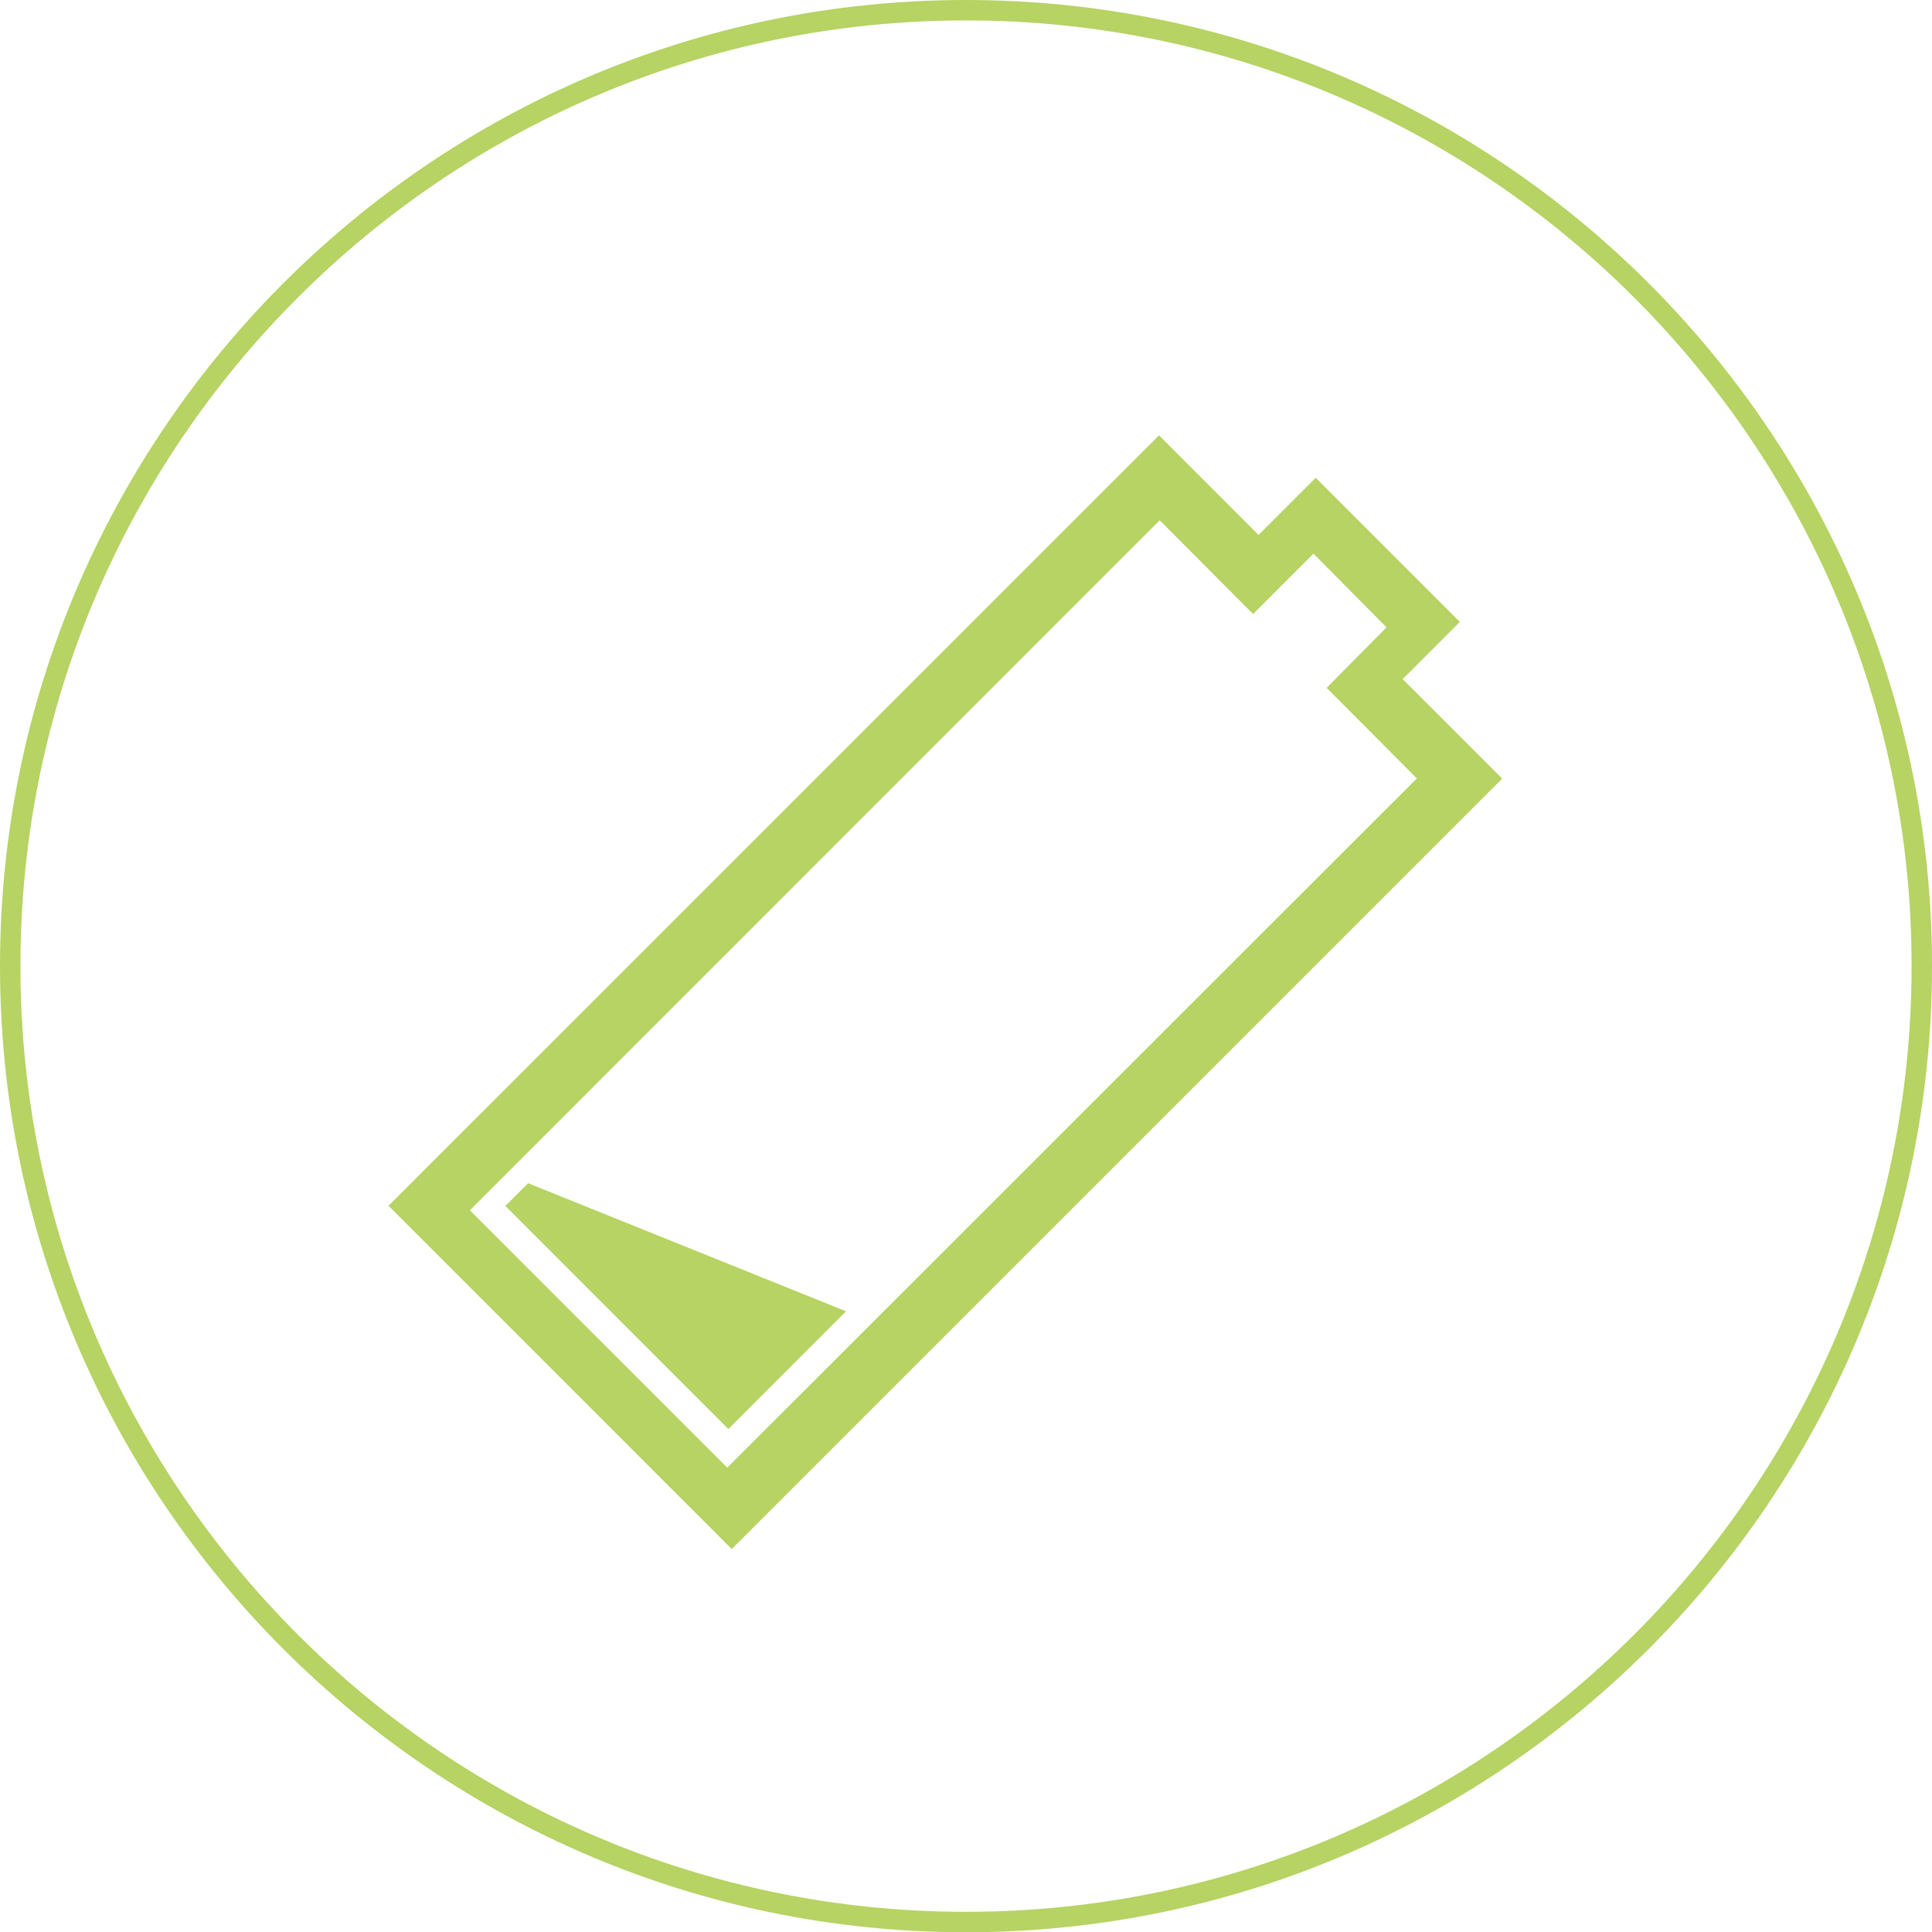
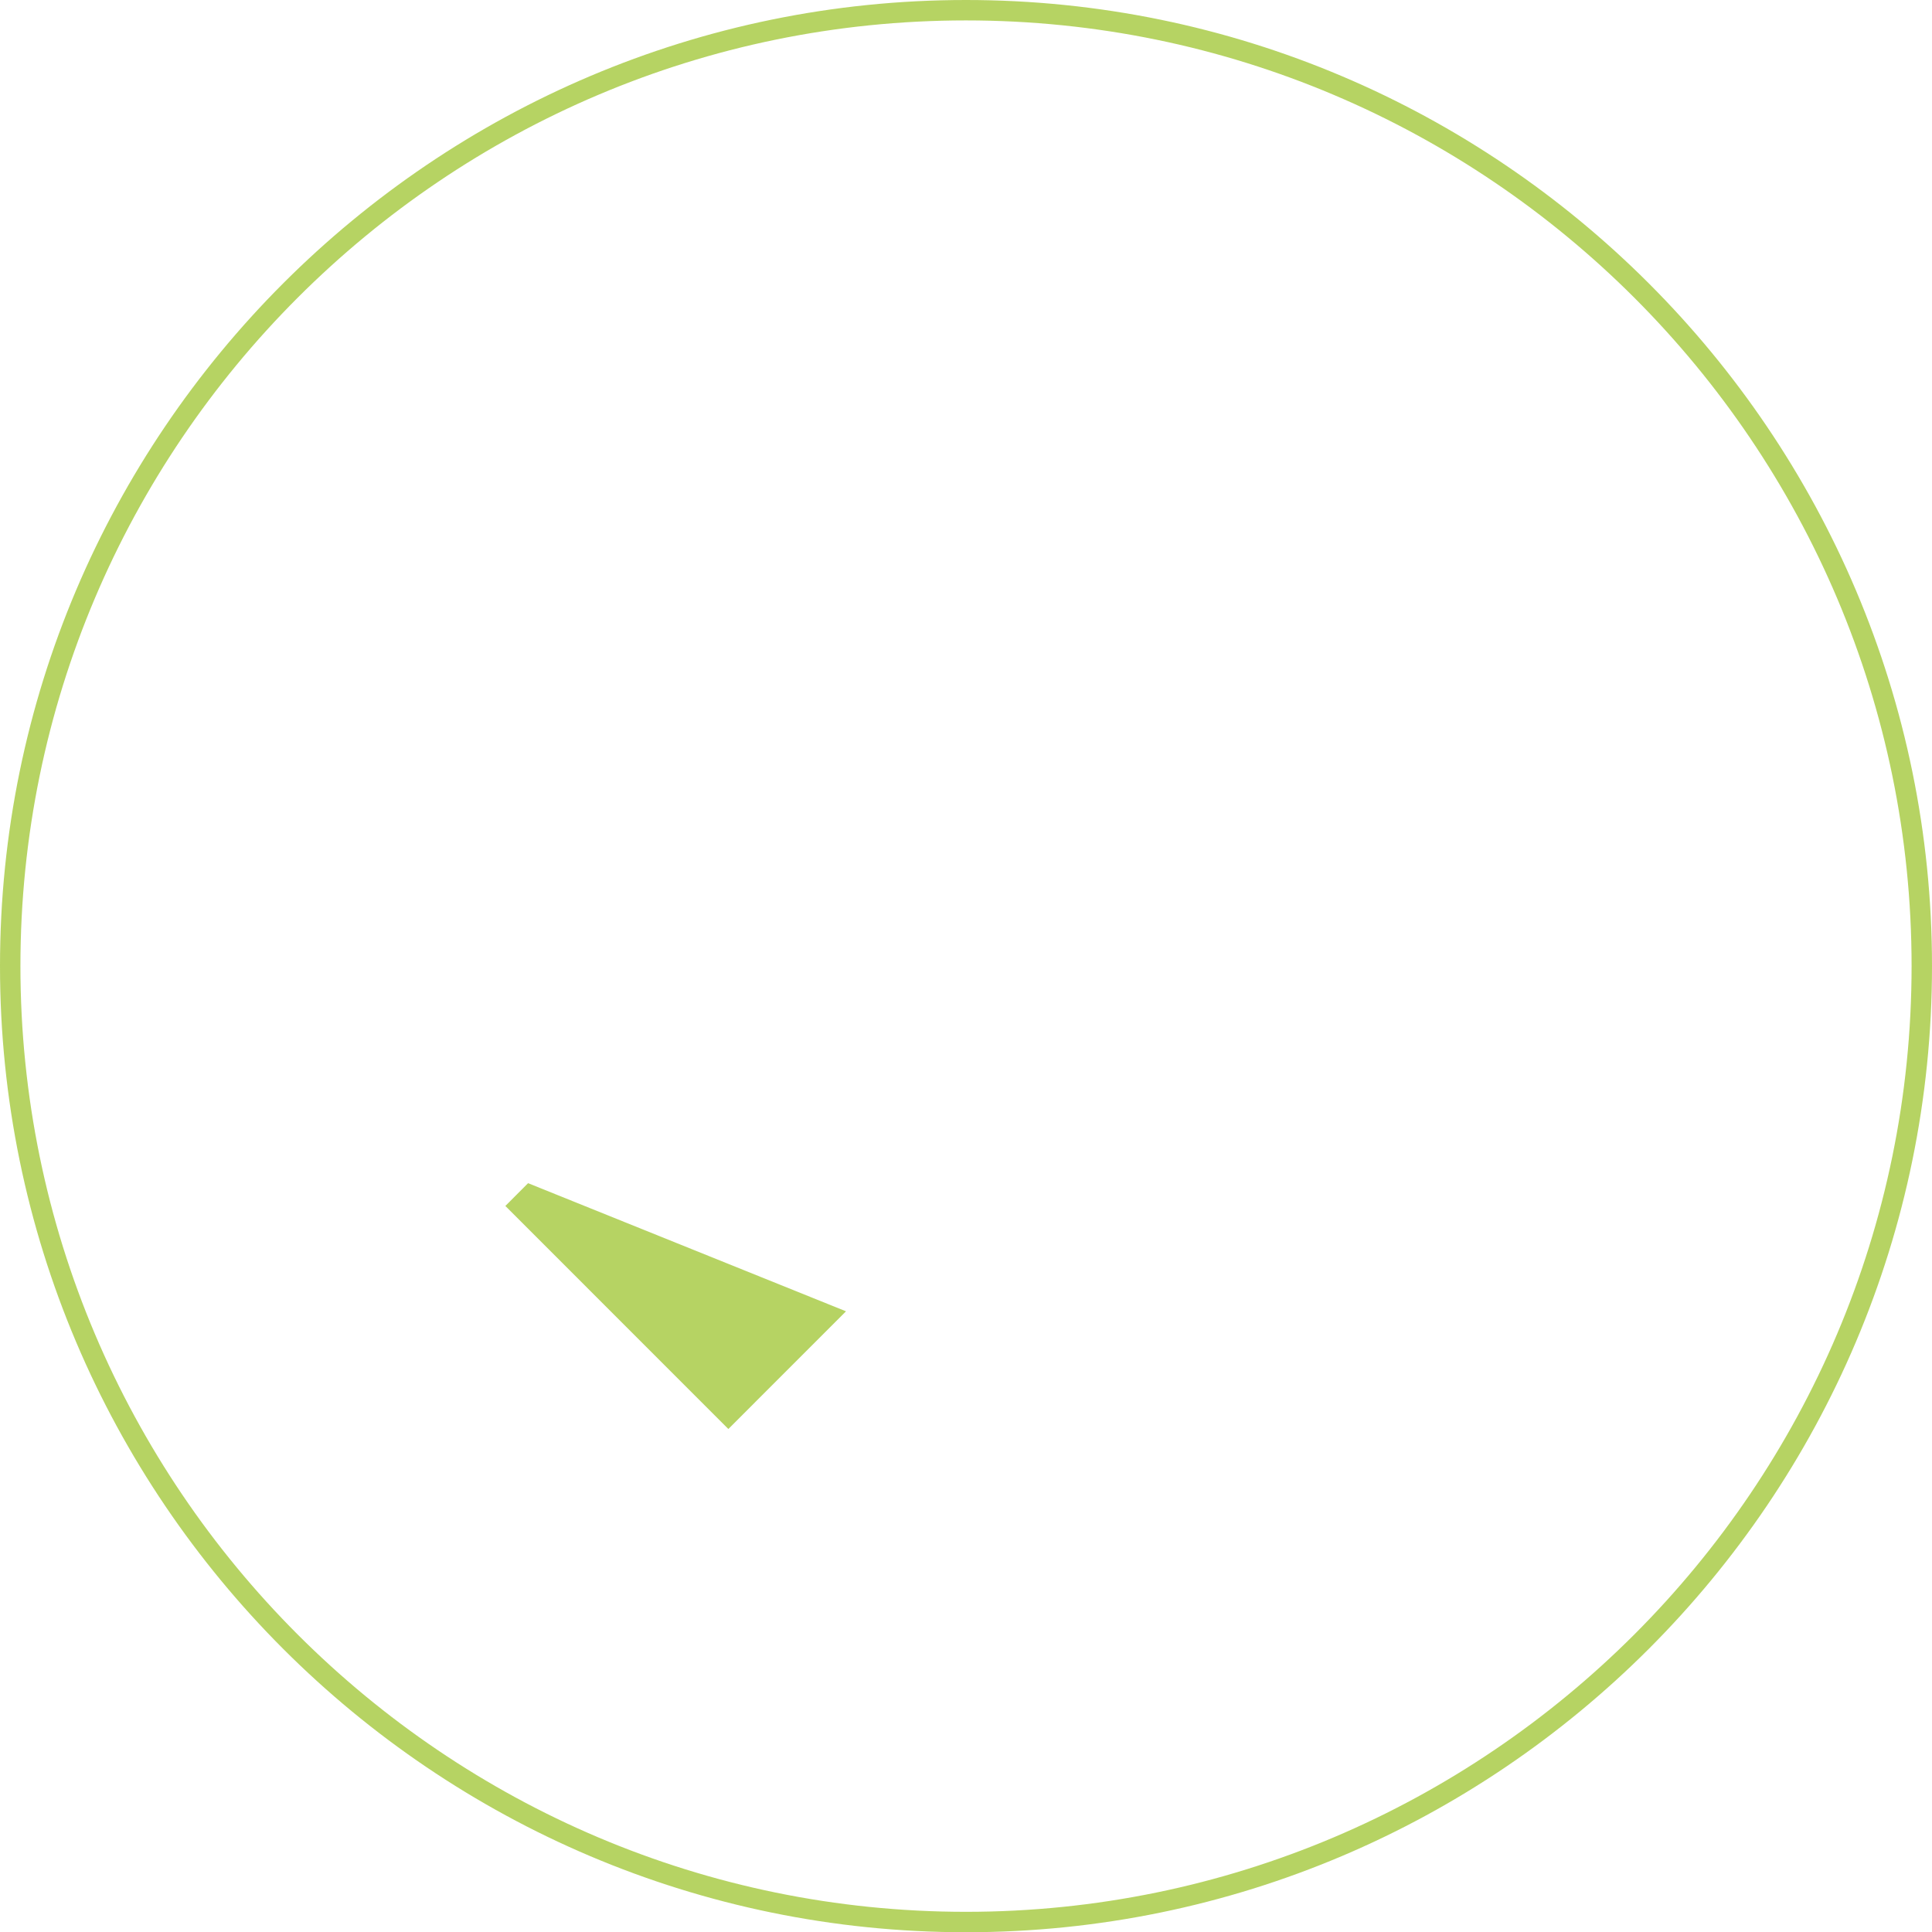
<svg xmlns="http://www.w3.org/2000/svg" version="1.1" id="Warstwa_1" x="0px" y="0px" width="240px" height="240.029px" viewBox="0 0 240 240.029" enable-background="new 0 0 240 240.029" xml:space="preserve">
  <g opacity="0.7">
    <path fill="#97C121" d="M119.995,0C53.83,0,0,53.835,0,120.01c0,66.18,53.83,120.02,119.995,120.02   c66.17,0,120.005-53.84,120.005-120.02C240,53.835,186.165,0,119.995,0z M119.995,237.493   c-64.769,0-117.458-52.705-117.458-117.483c0-64.773,52.689-117.474,117.458-117.474c64.773,0,117.469,52.7,117.469,117.474   C237.464,184.788,184.769,237.493,119.995,237.493z" />
-     <path fill="#97C121" d="M181.345,77.257l-17.903-17.903l-7.104,7.099l-12.364-12.375l-95.711,95.706l42.634,42.648l95.711-95.711   l-12.365-12.359L181.345,77.257z M176.005,96.701L90.341,182.32l-31.974-31.973l85.694-85.714l11.603,11.643l7.5-7.501l9.075,9.155   l-7.44,7.521L176.005,96.701z" />
    <polygon fill="#97C121" points="62.776,149.808 90.479,177.516 105.094,162.896 65.601,146.979  " />
  </g>
</svg>